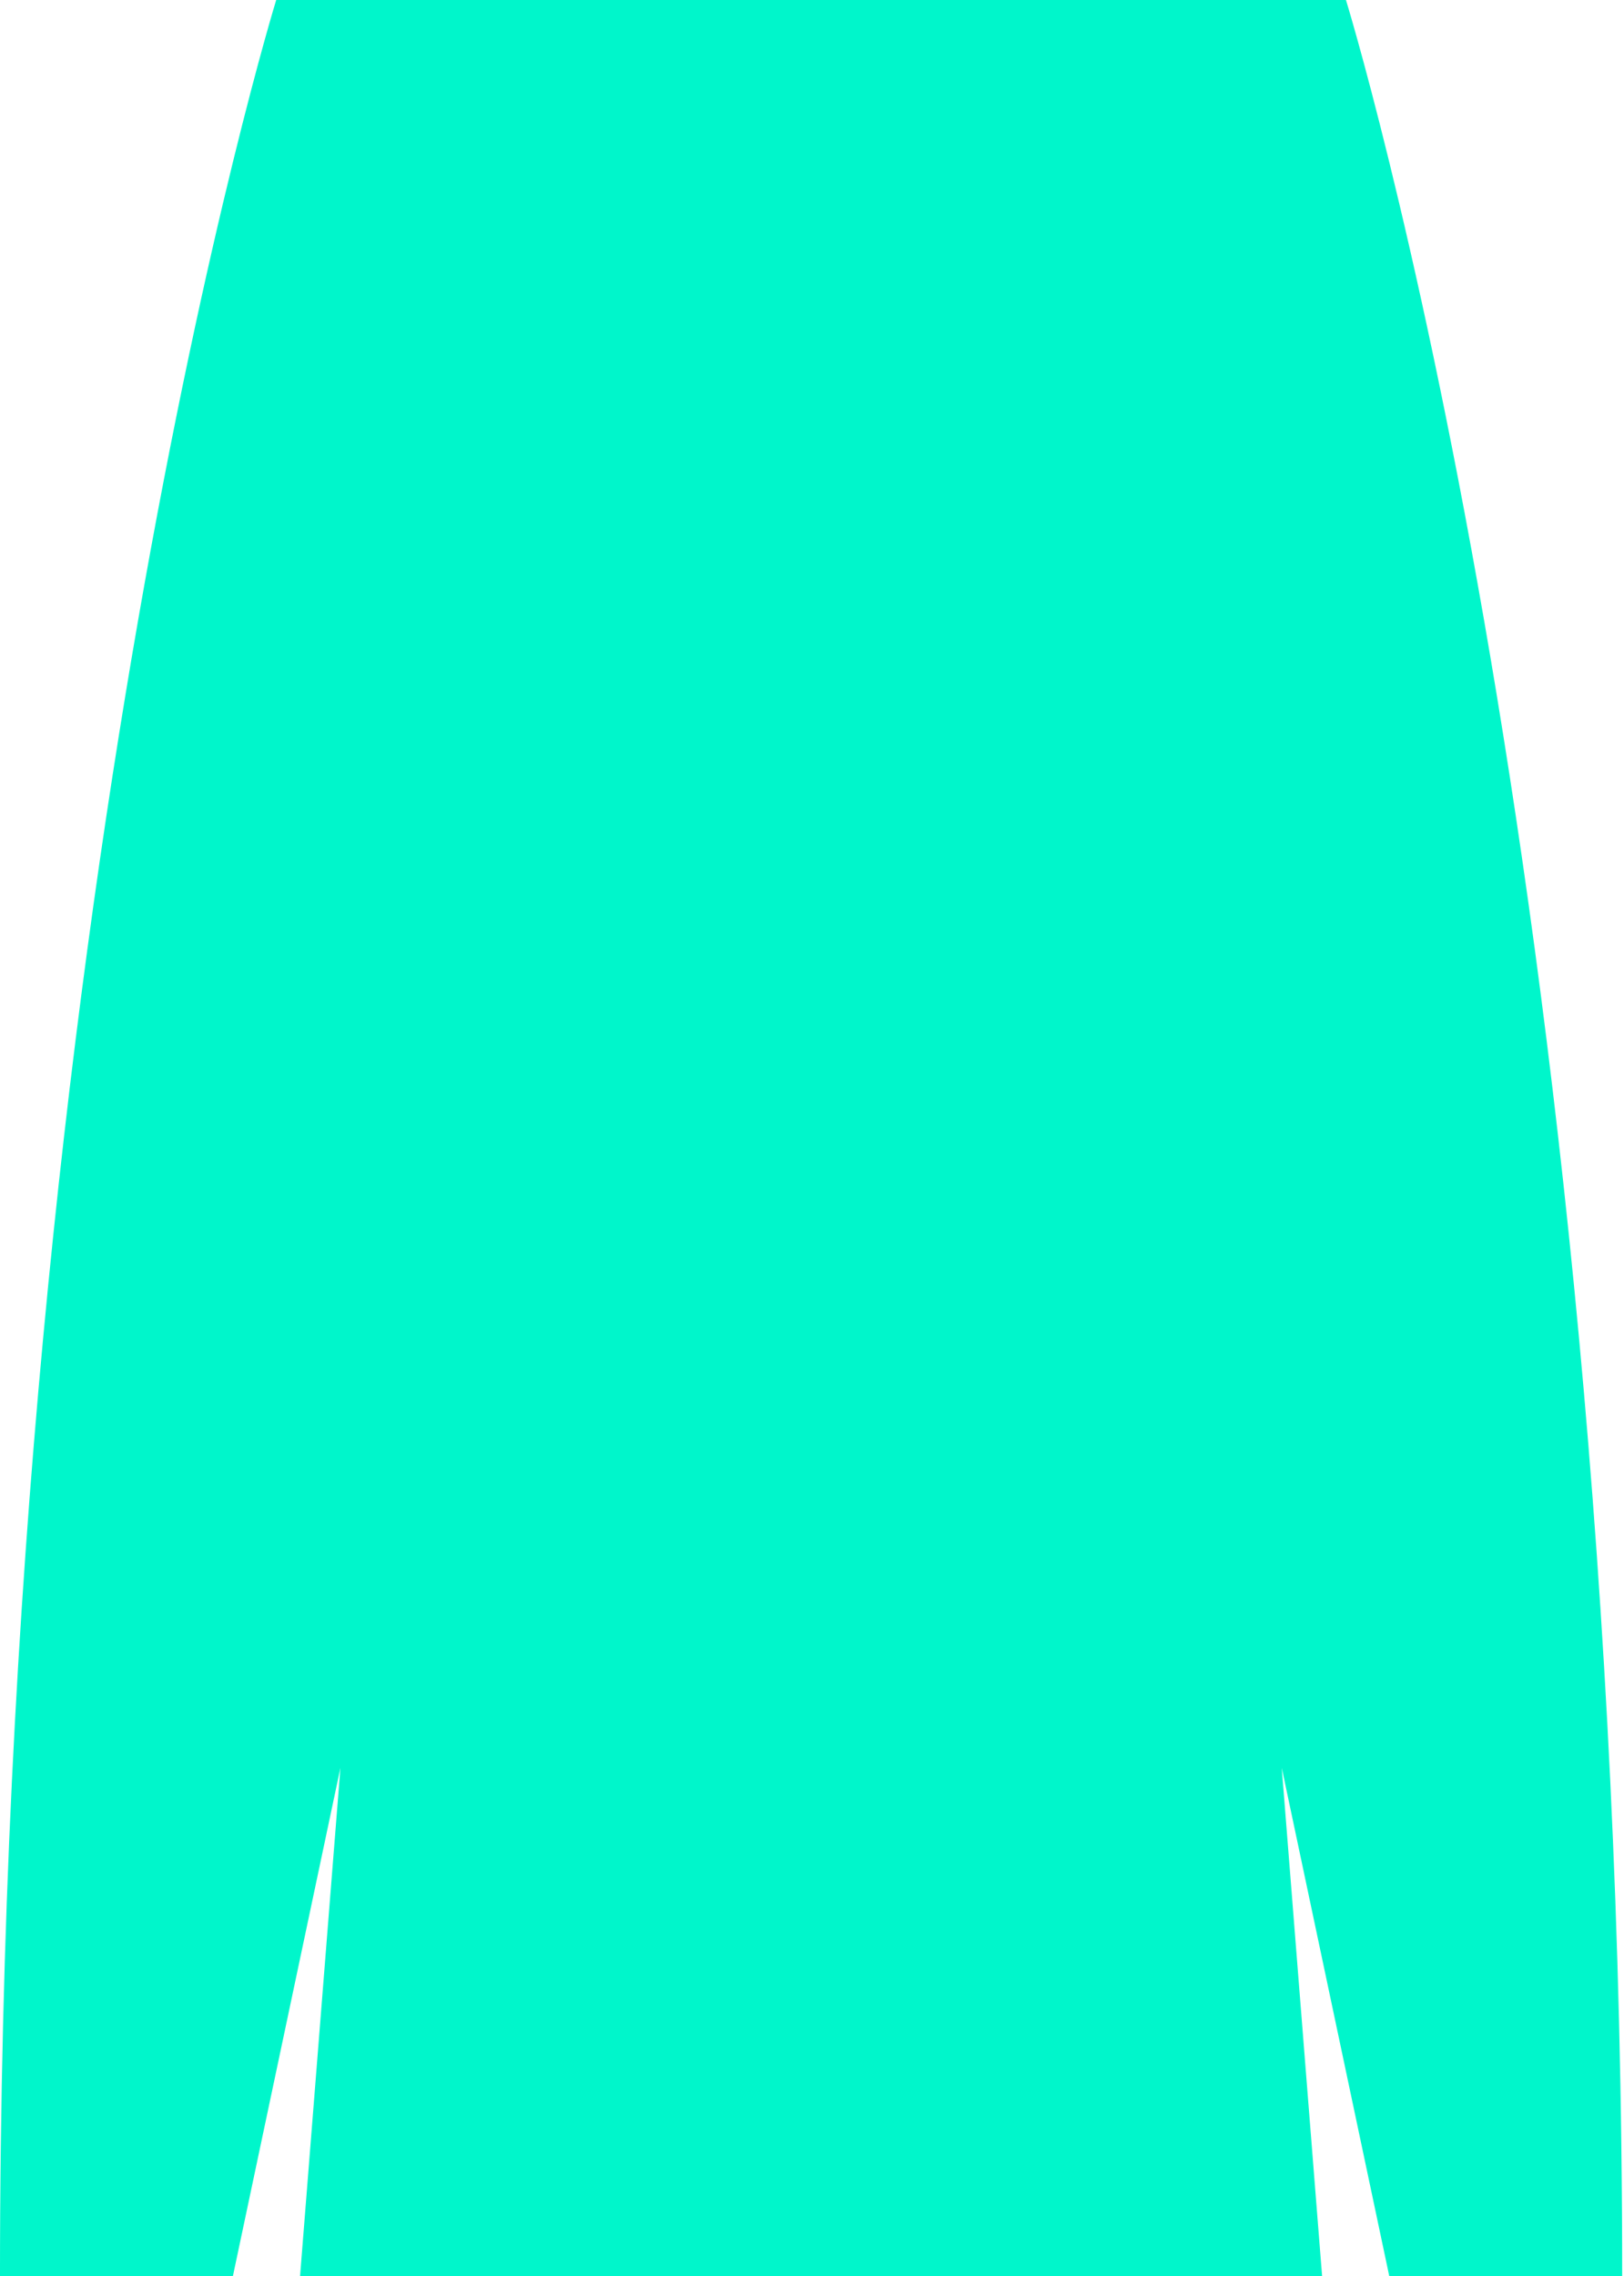
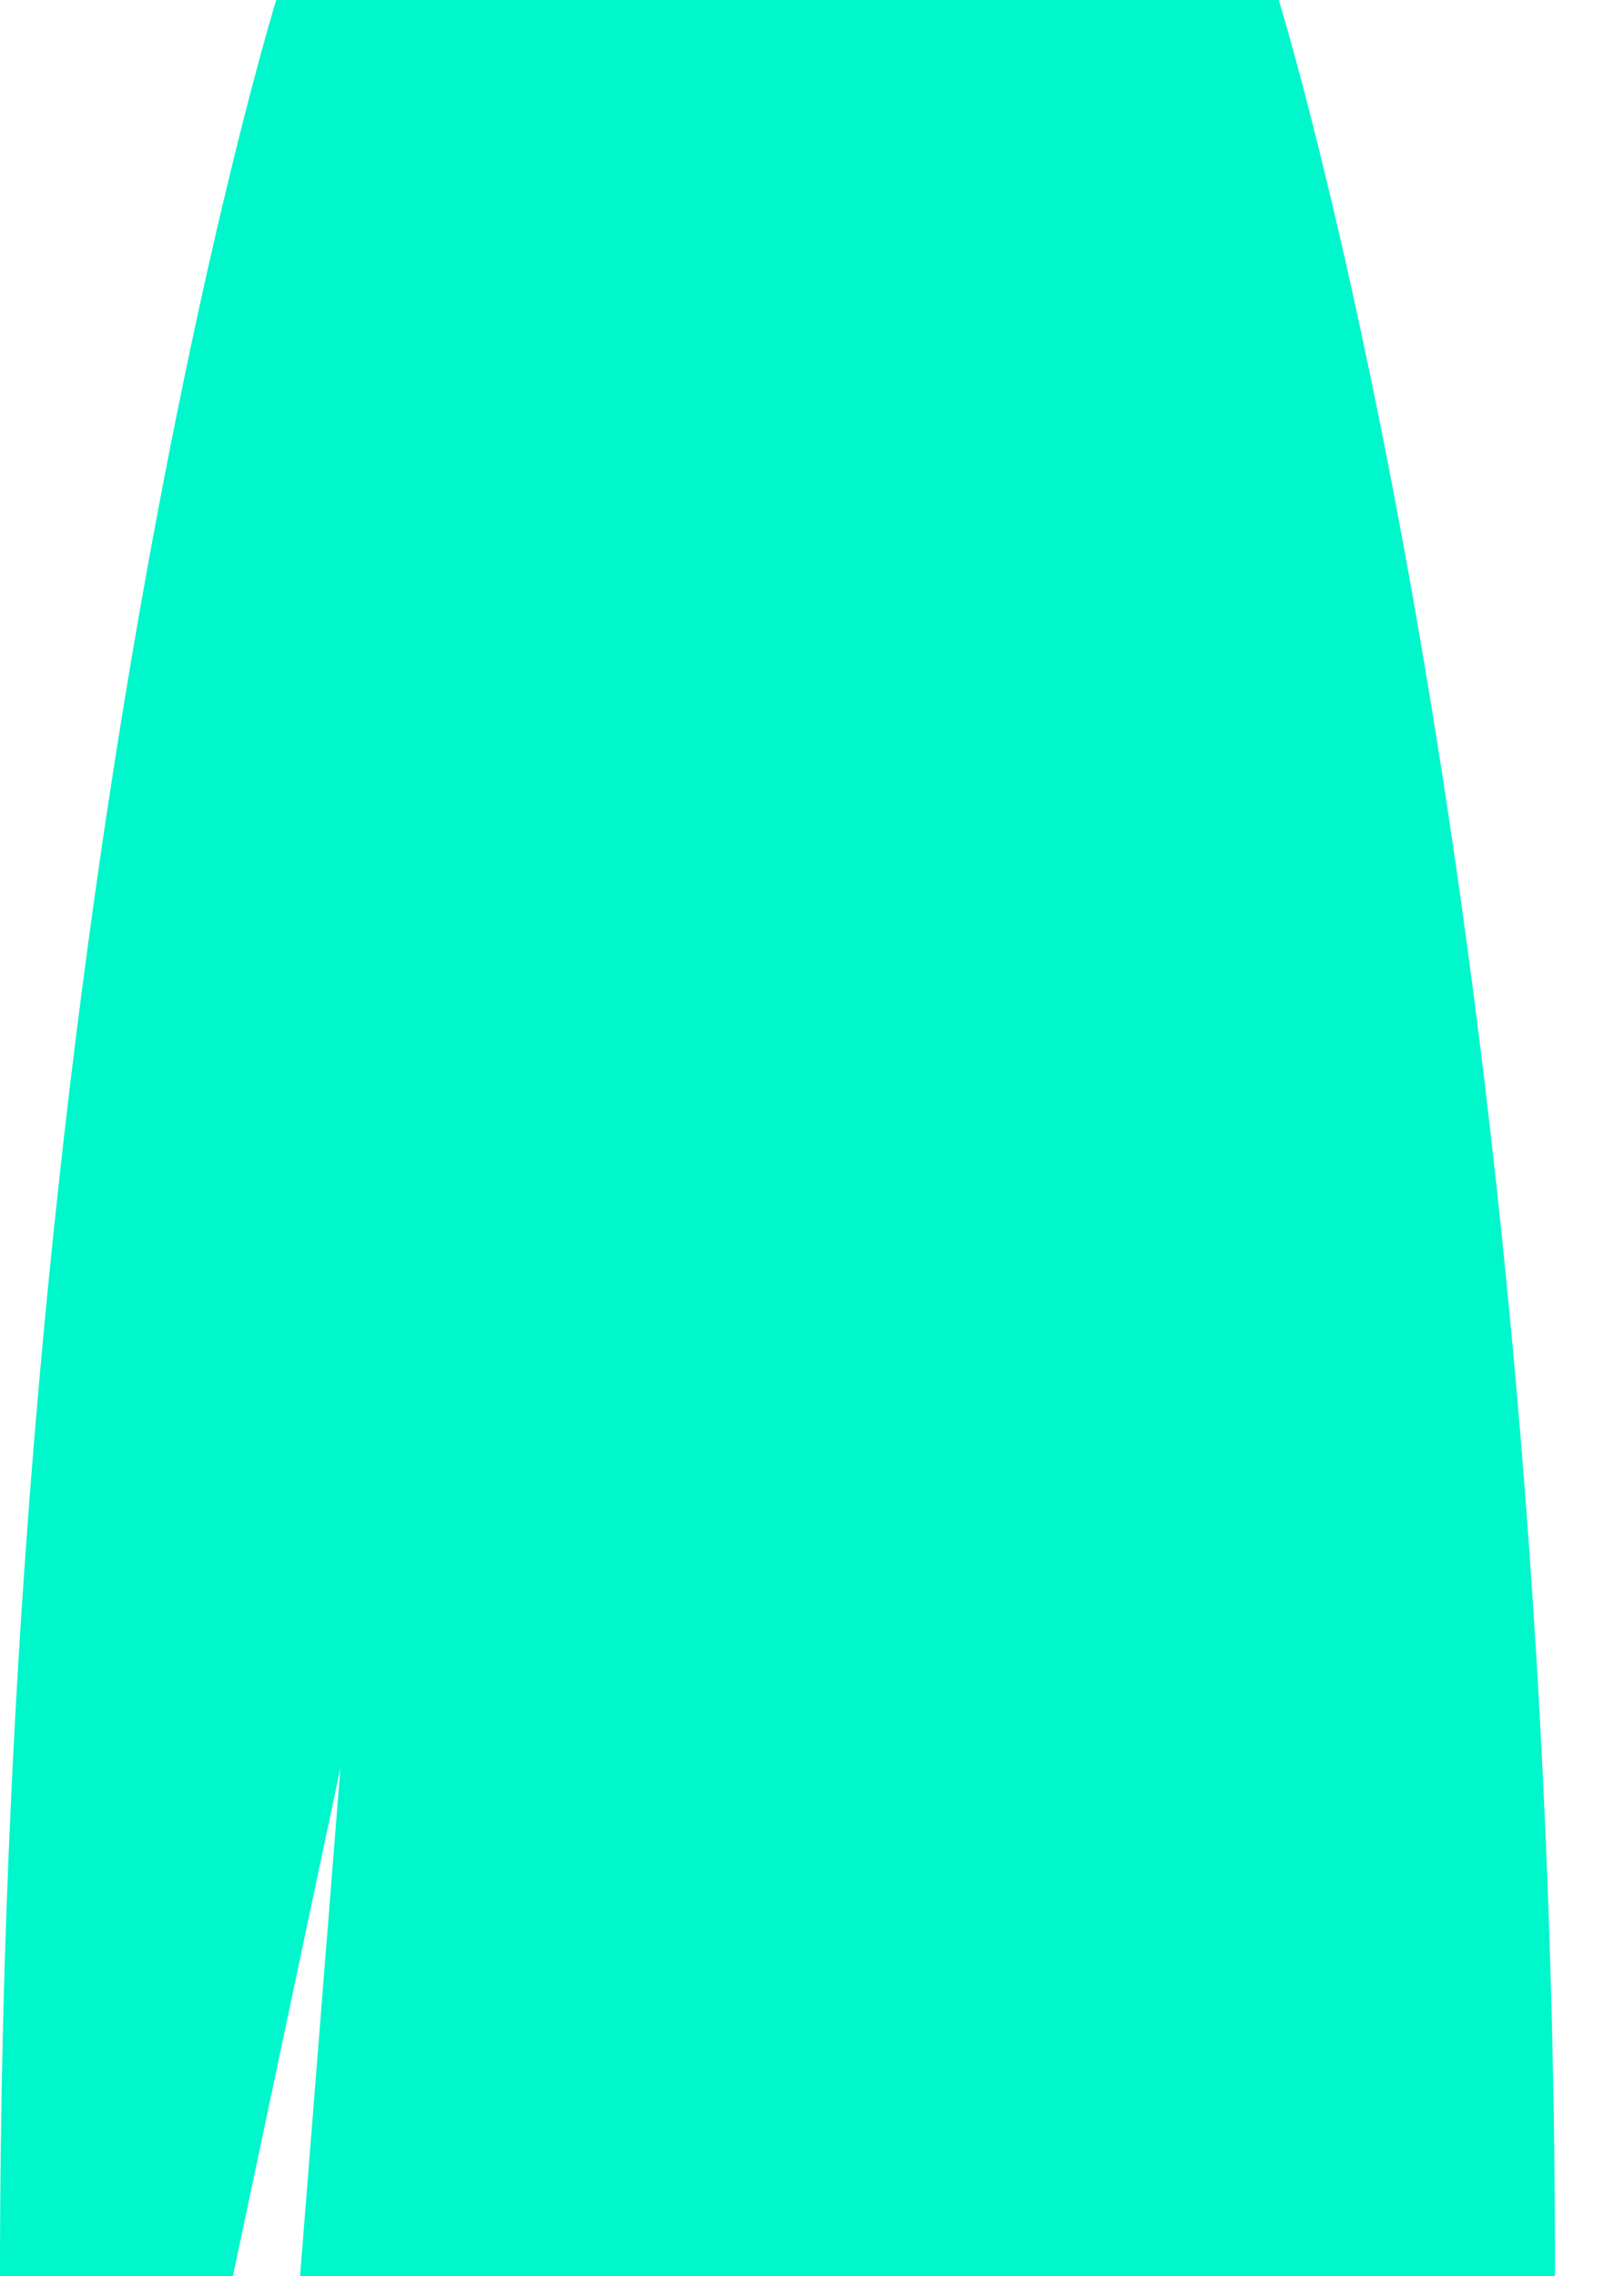
<svg xmlns="http://www.w3.org/2000/svg" width="444" height="622">
-   <path fill="#00f6cb" fill-rule="evenodd" d="M75.516.001S-.003 244.656-.003 622h63.676l29.399-138.913L82.036 622h279.427L350.43 483.087 379.826 622h63.677c0-377.344-75.519-621.999-75.519-621.999H75.516z" />
+   <path fill="#00f6cb" fill-rule="evenodd" d="M75.516.001S-.003 244.656-.003 622h63.676l29.399-138.913L82.036 622h279.427h63.677c0-377.344-75.519-621.999-75.519-621.999H75.516z" />
</svg>